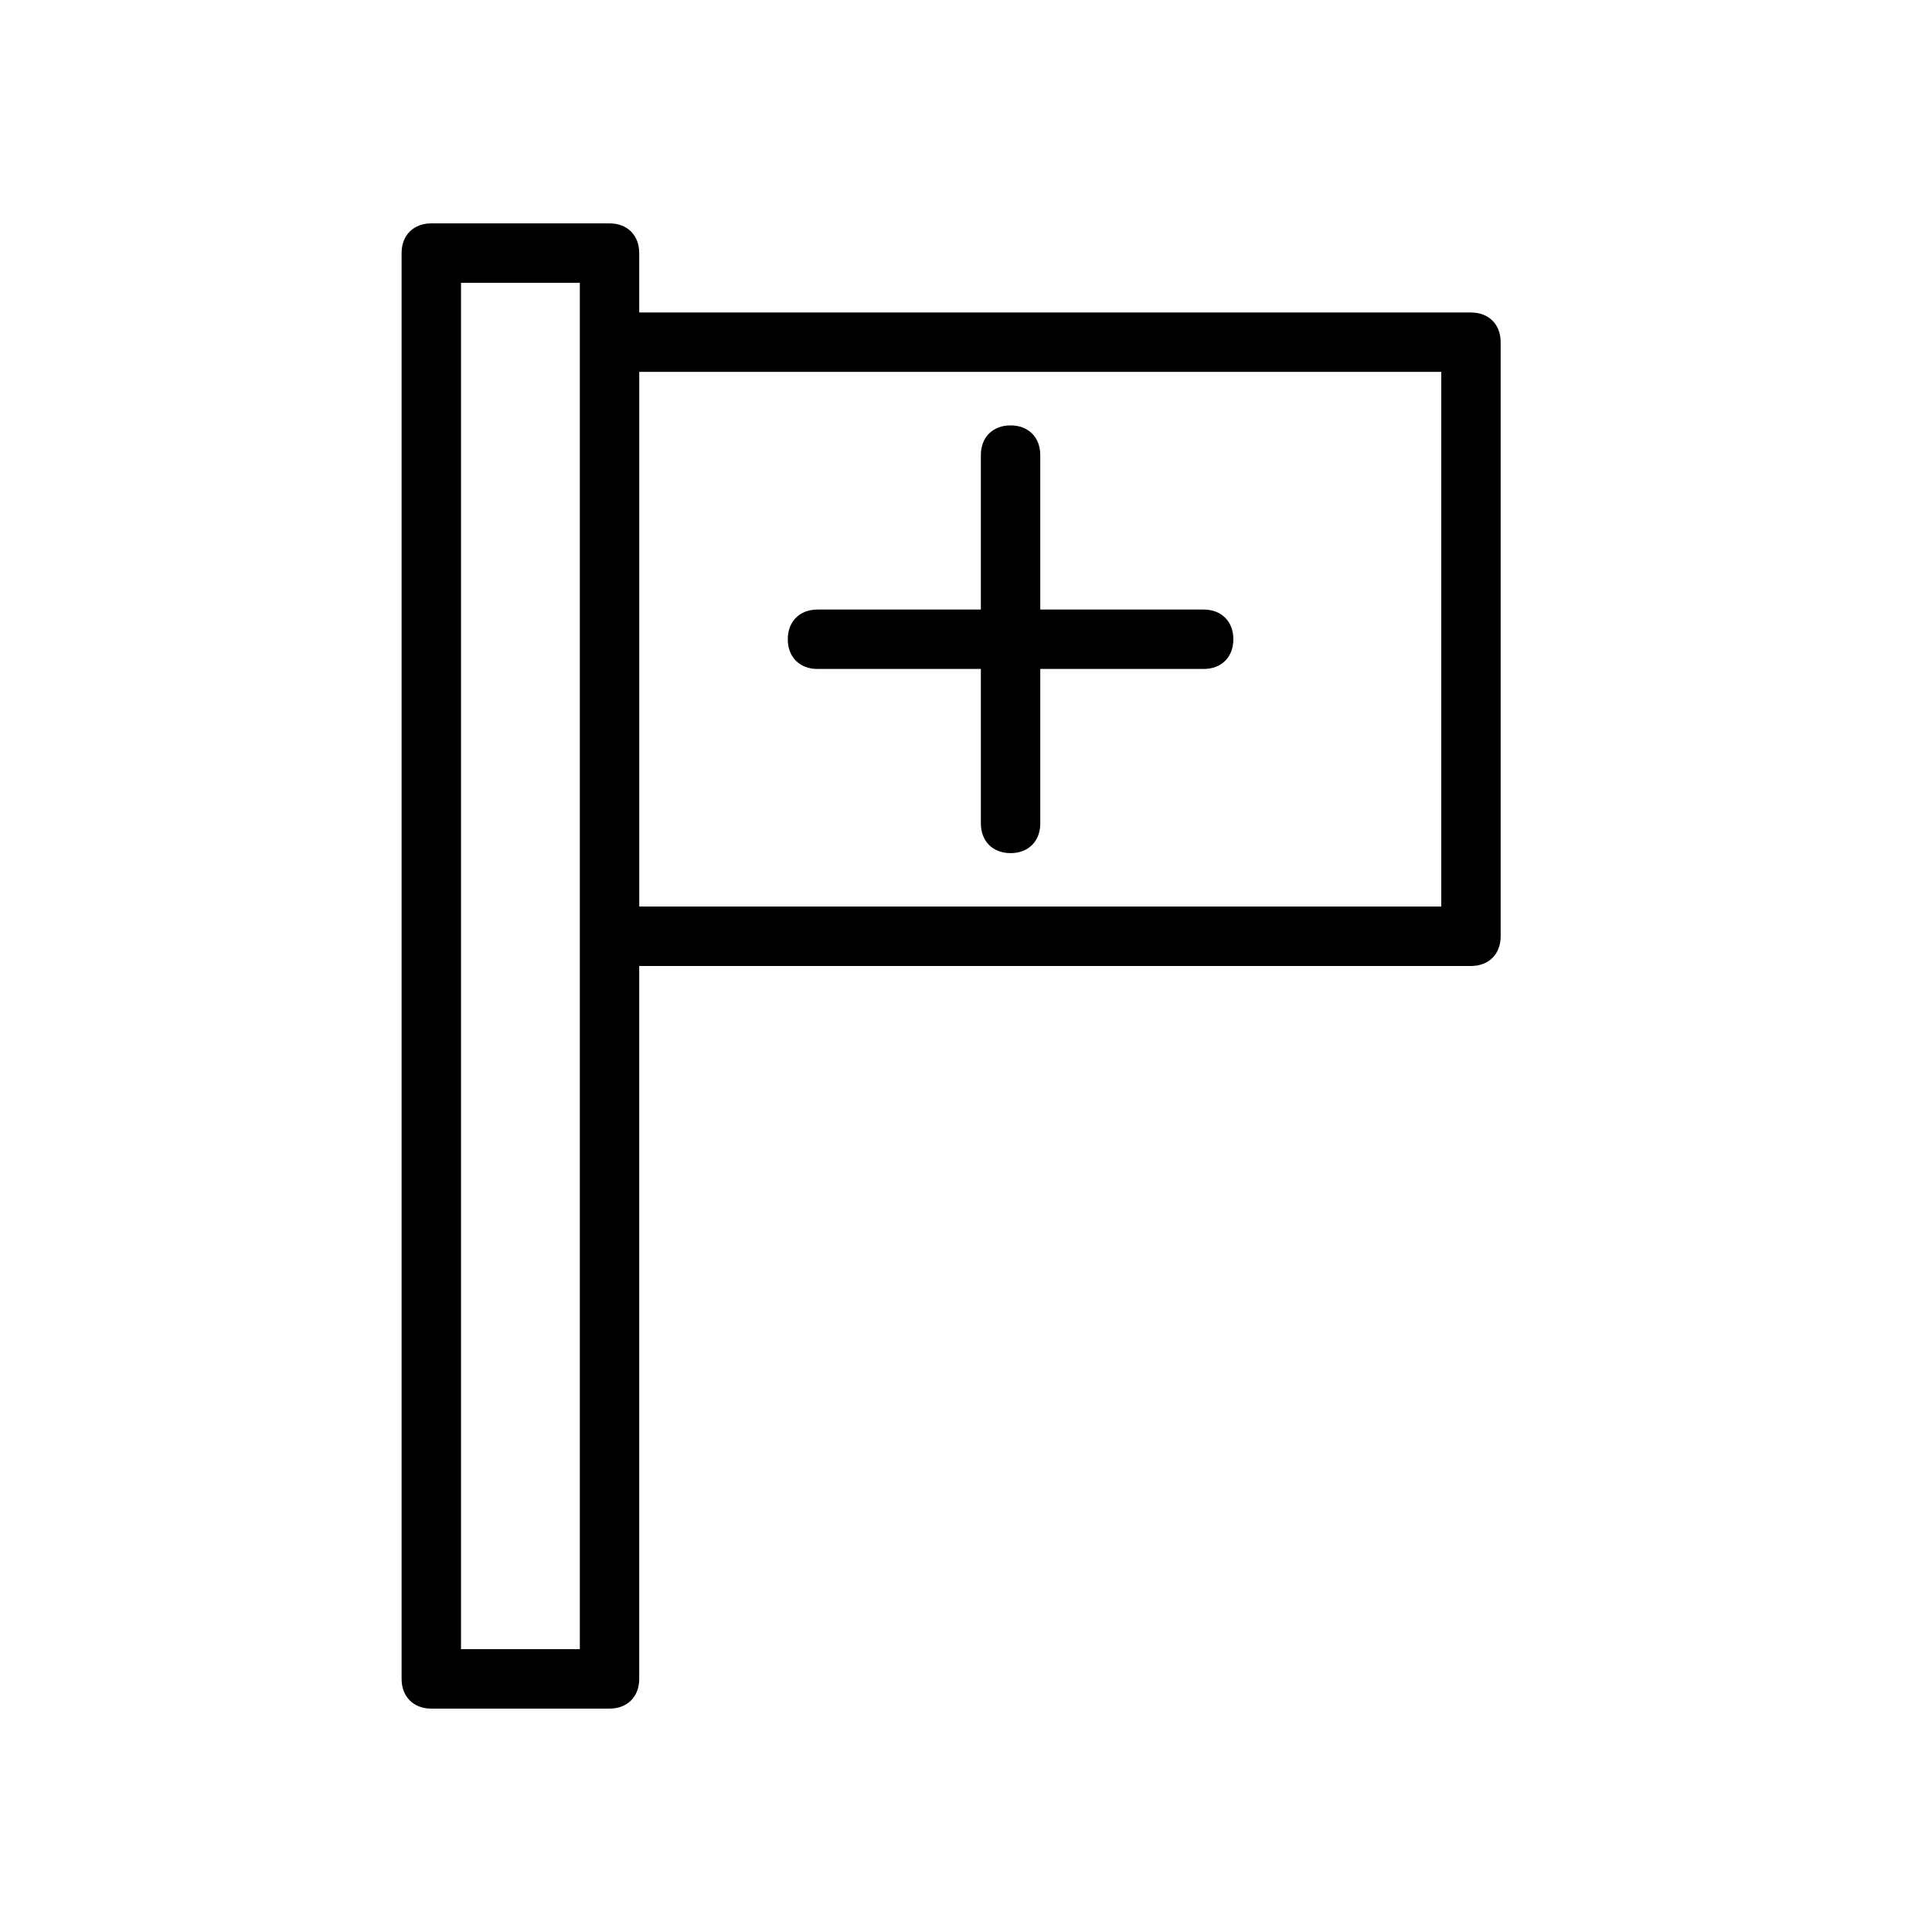
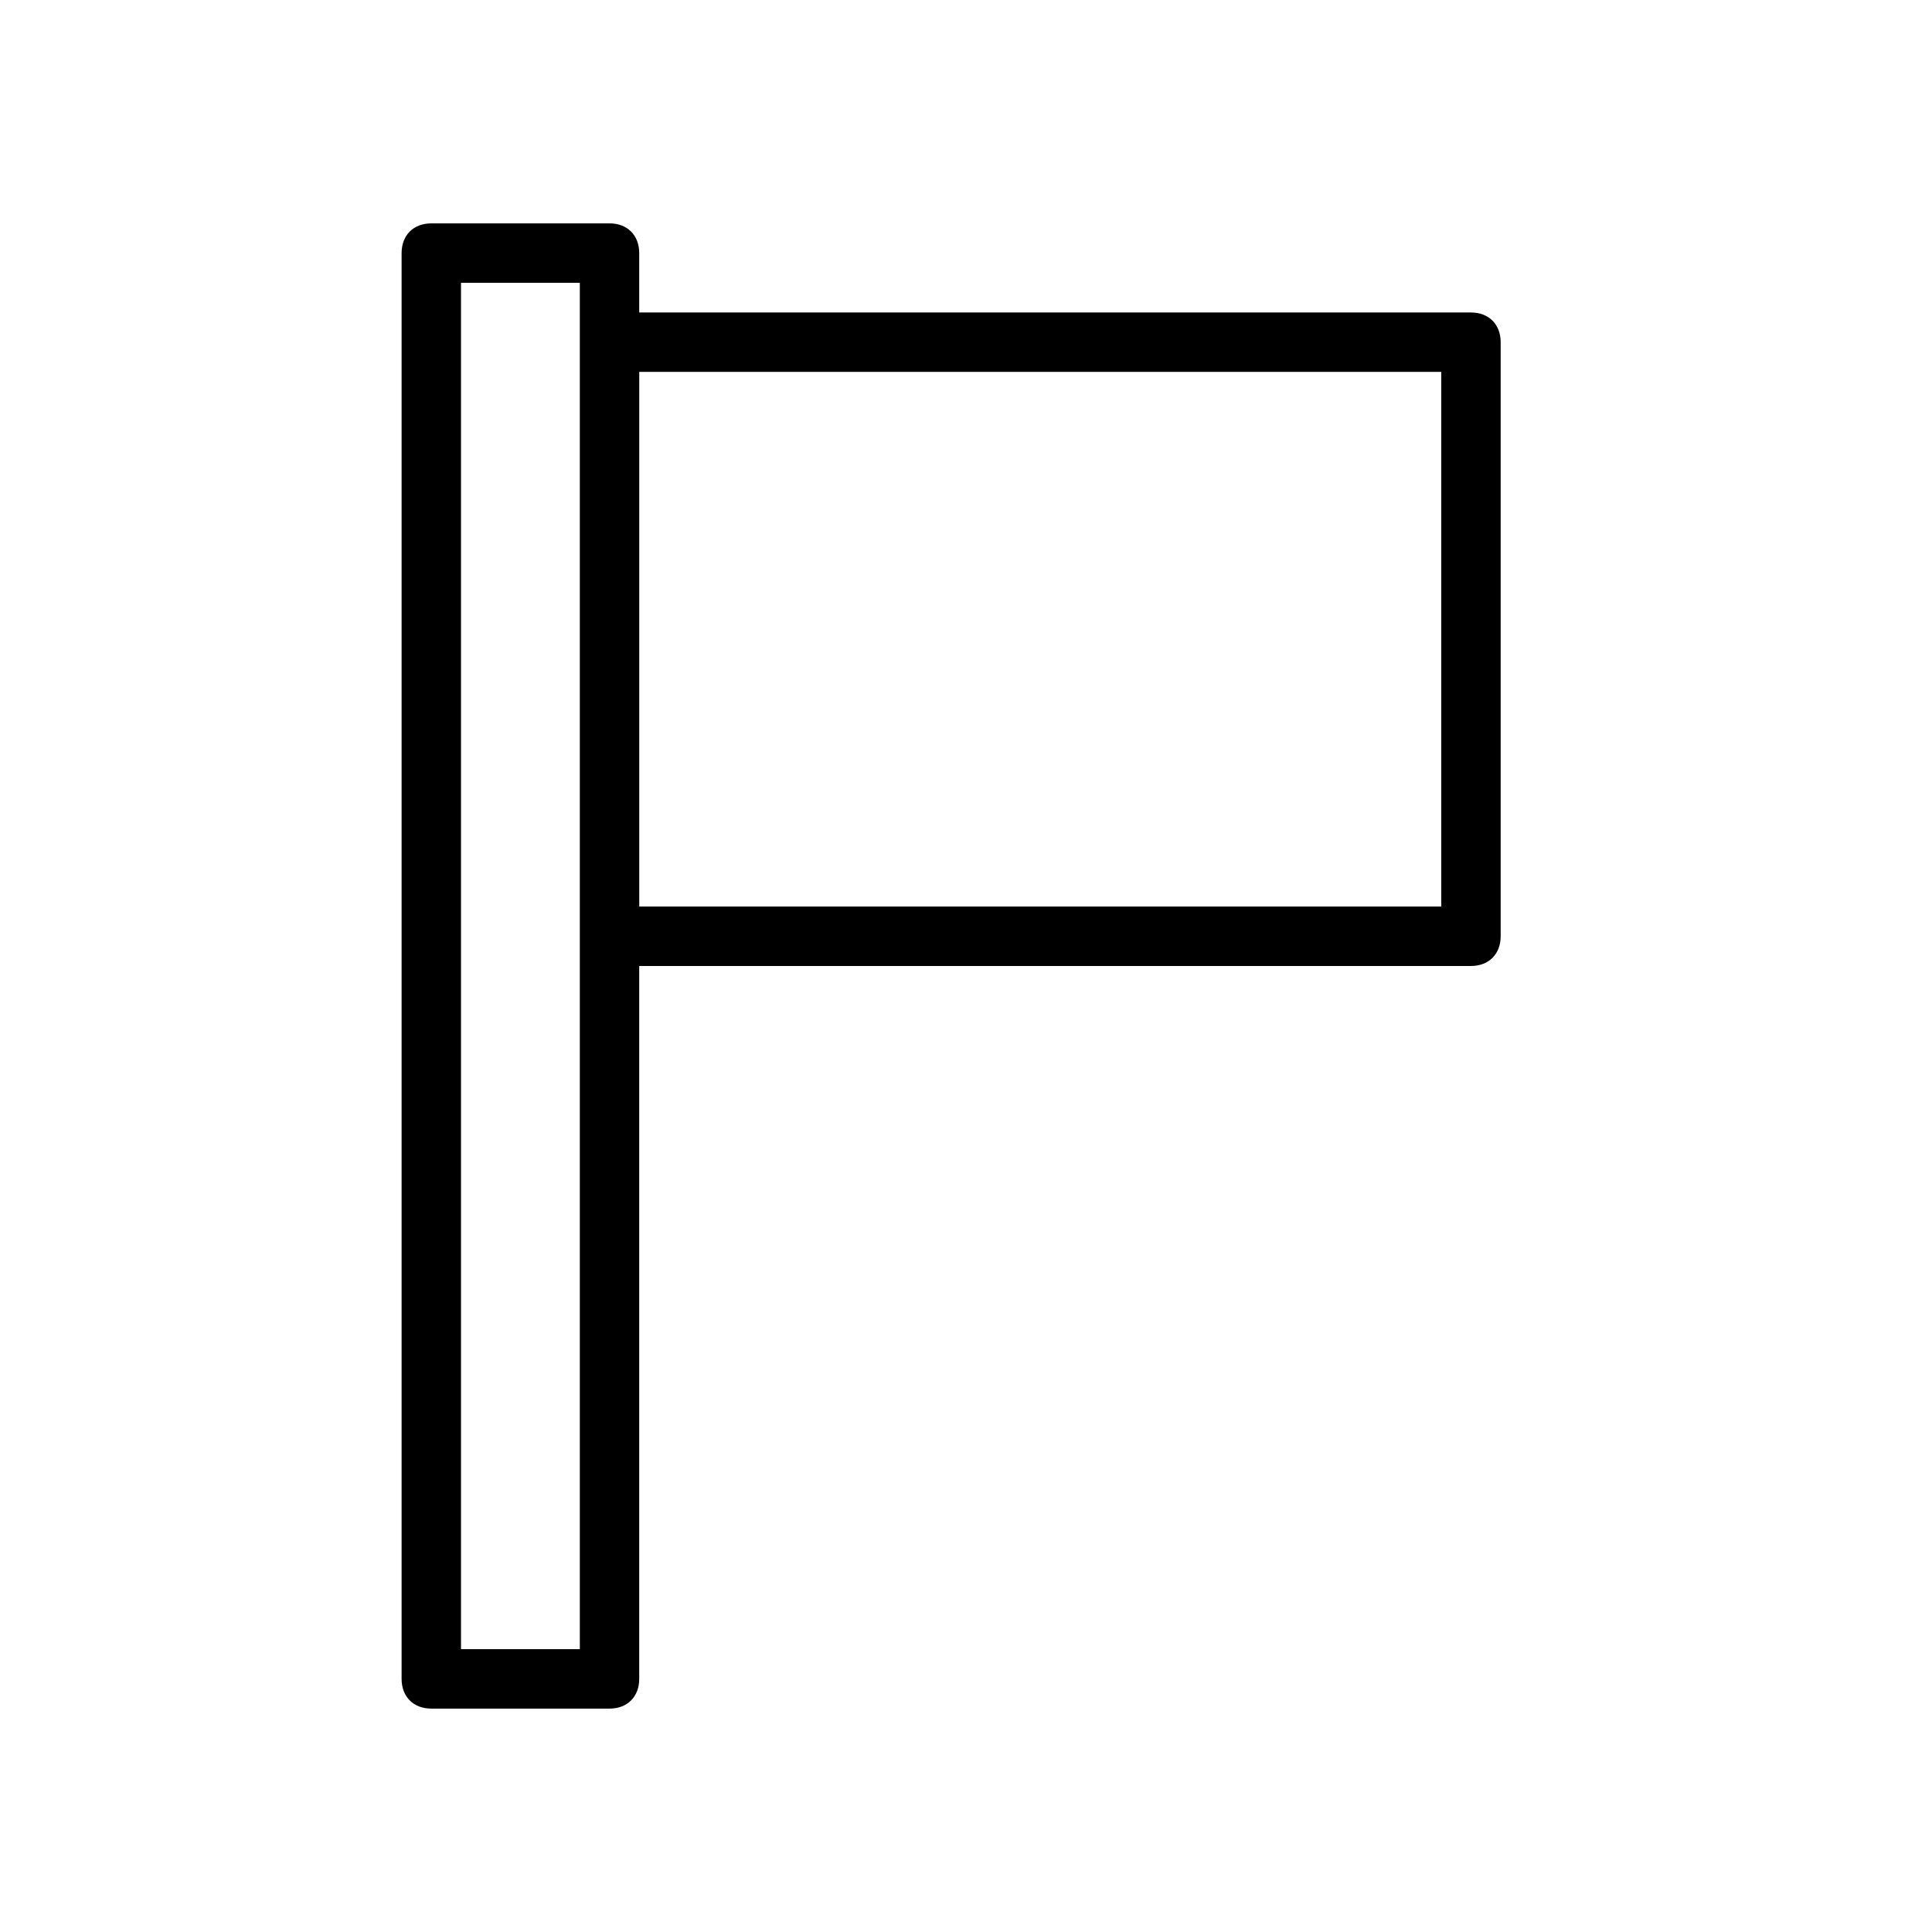
<svg xmlns="http://www.w3.org/2000/svg" fill="#000000" width="800px" height="800px" version="1.1" viewBox="144 144 512 512">
  <g>
-     <path d="m352.77 313.41c0-4.723 3.148-7.871 7.871-7.871h43.297v-40.934c0-4.723 3.148-7.871 7.871-7.871 4.723 0 7.871 3.148 7.871 7.871l0.004 40.934h43.297c4.723 0 7.871 3.148 7.871 7.871s-3.148 7.871-7.871 7.871h-43.297v40.934c0 4.723-3.148 7.871-7.871 7.871s-7.871-3.148-7.871-7.871l-0.004-40.934h-43.297c-4.723 0-7.871-3.148-7.871-7.871z" />
    <path d="m533.82 226.81h-220.42v-15.742c0-4.723-3.148-7.871-7.871-7.871h-47.23c-4.723 0-7.871 3.148-7.871 7.871v377.86c0 4.723 3.148 7.871 7.871 7.871h47.23c4.723 0 7.871-3.148 7.871-7.871v-188.93h220.42c4.723 0 7.871-3.148 7.871-7.871v-157.44c0-4.727-3.148-7.875-7.871-7.875zm-236.16 354.24h-31.488v-362.11h31.488zm228.29-196.8h-212.54v-141.7h212.54z" />
  </g>
</svg>